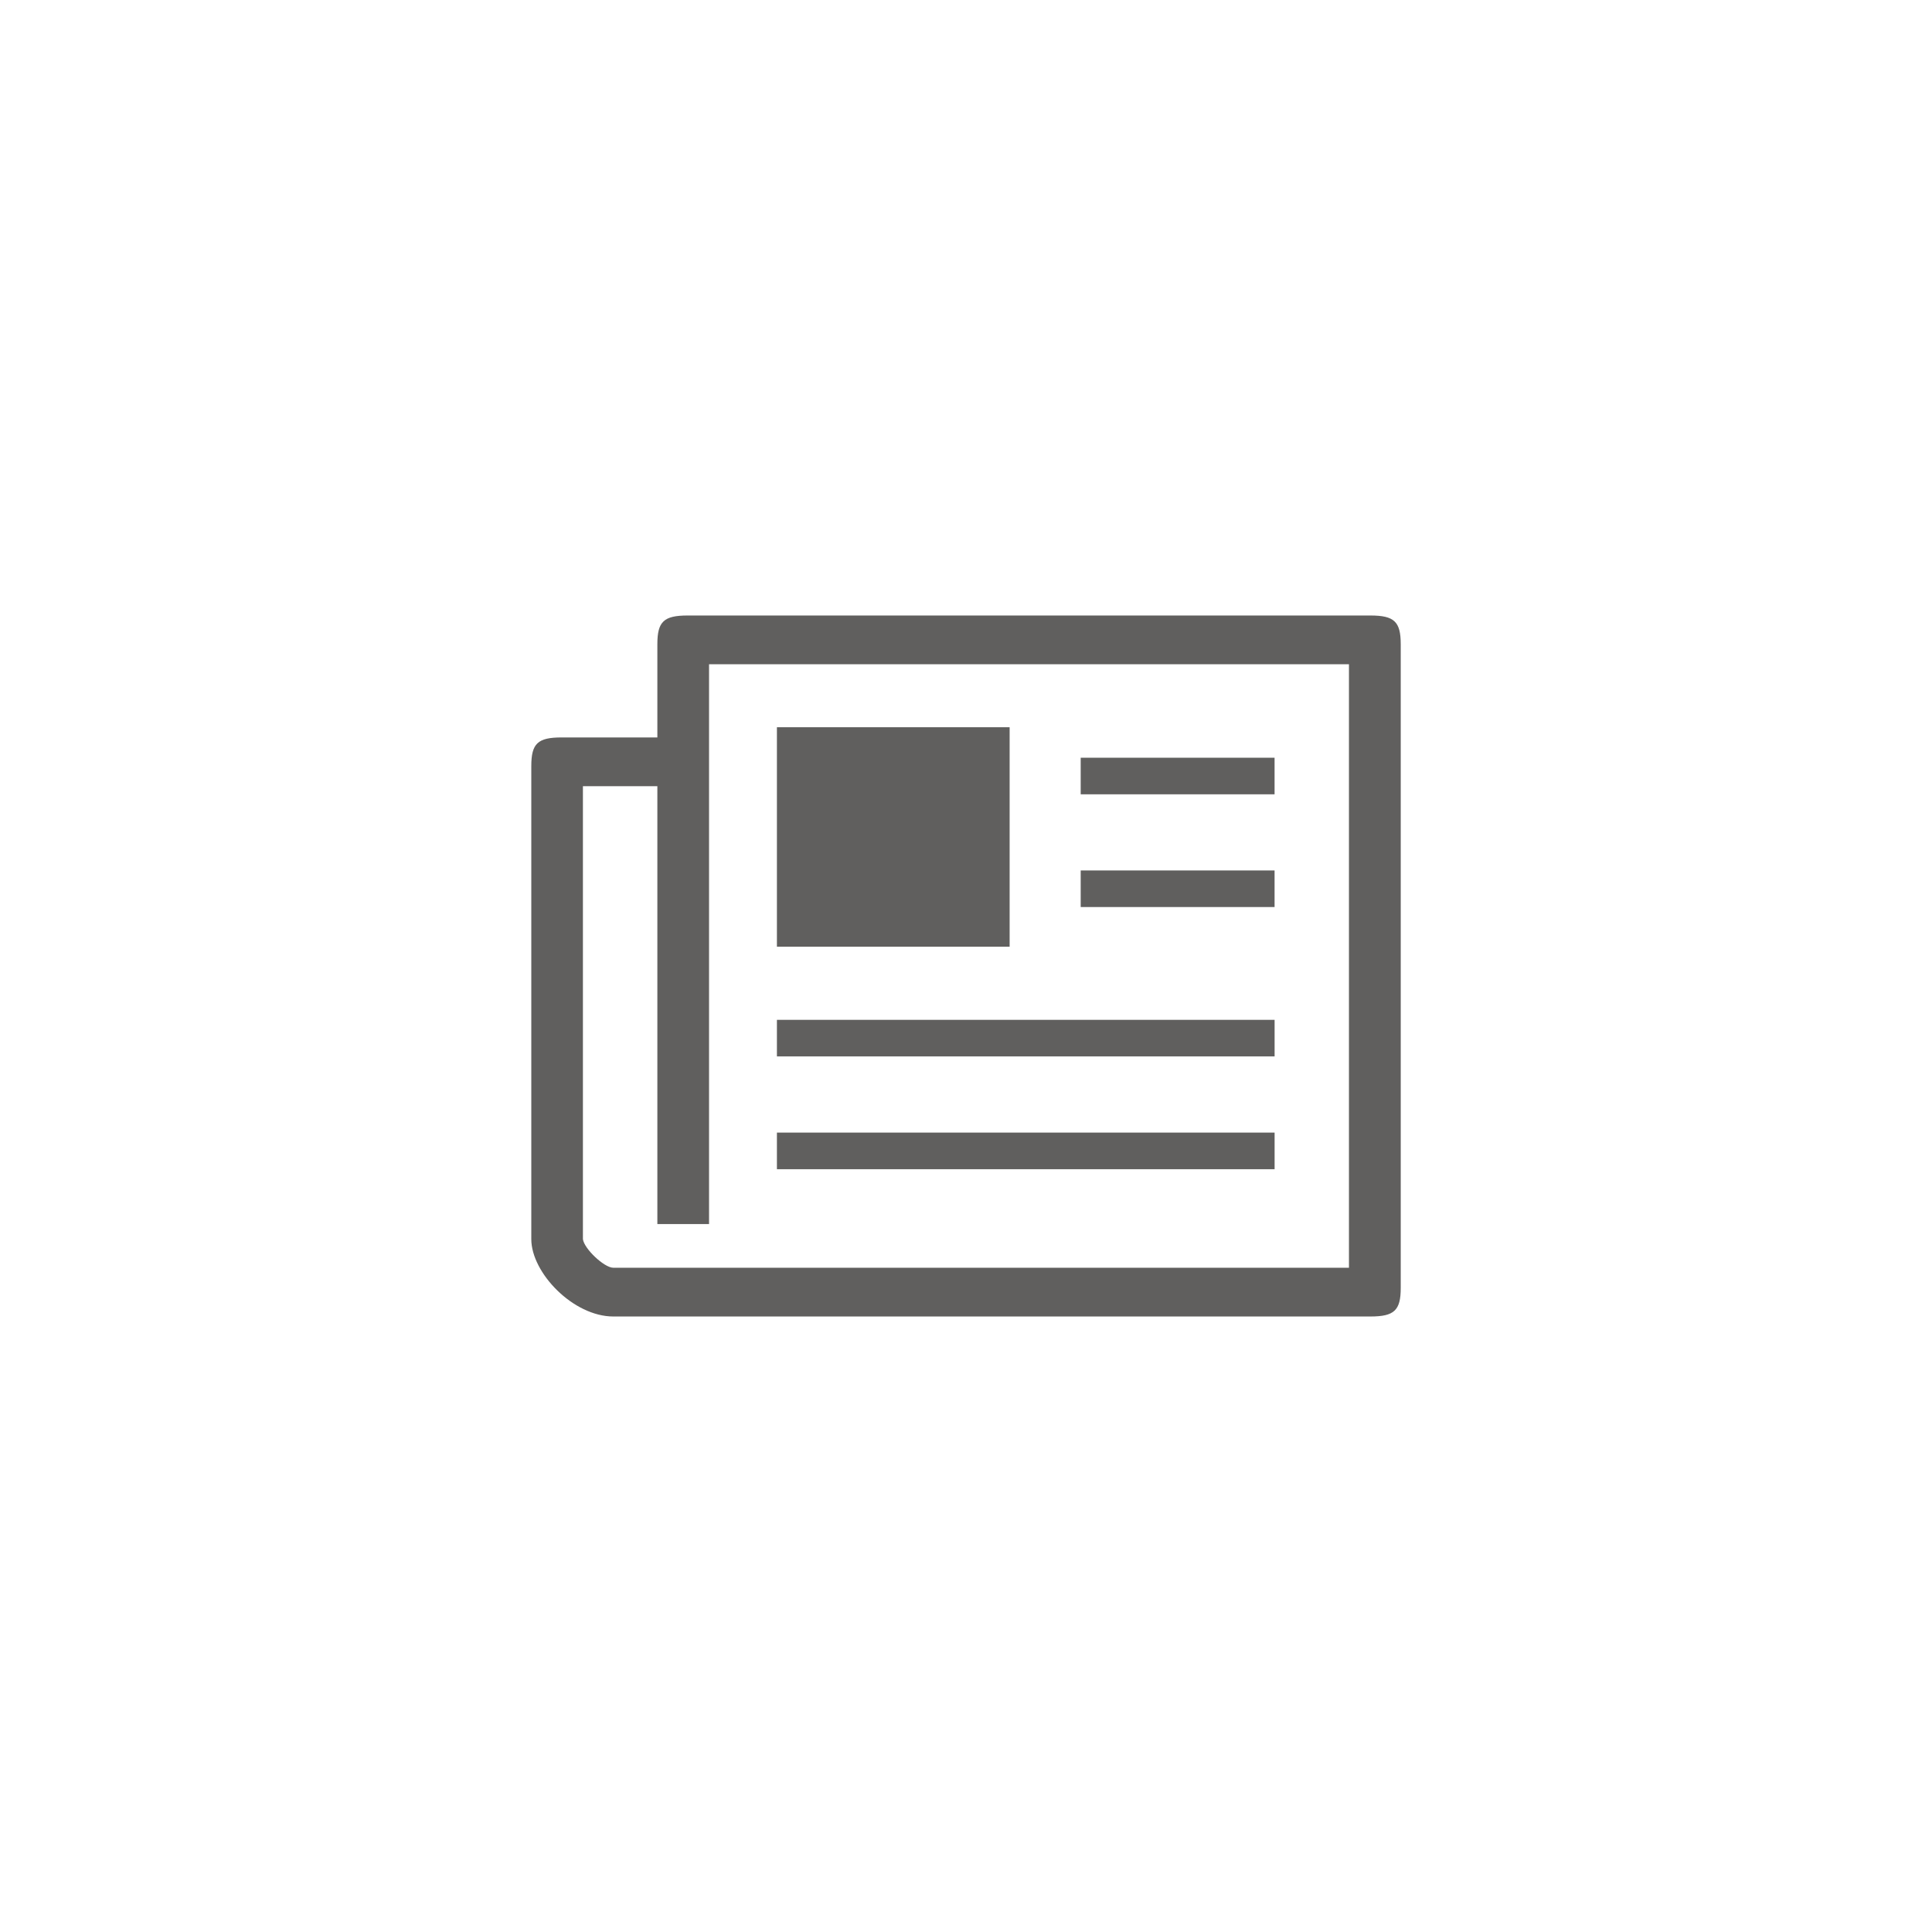
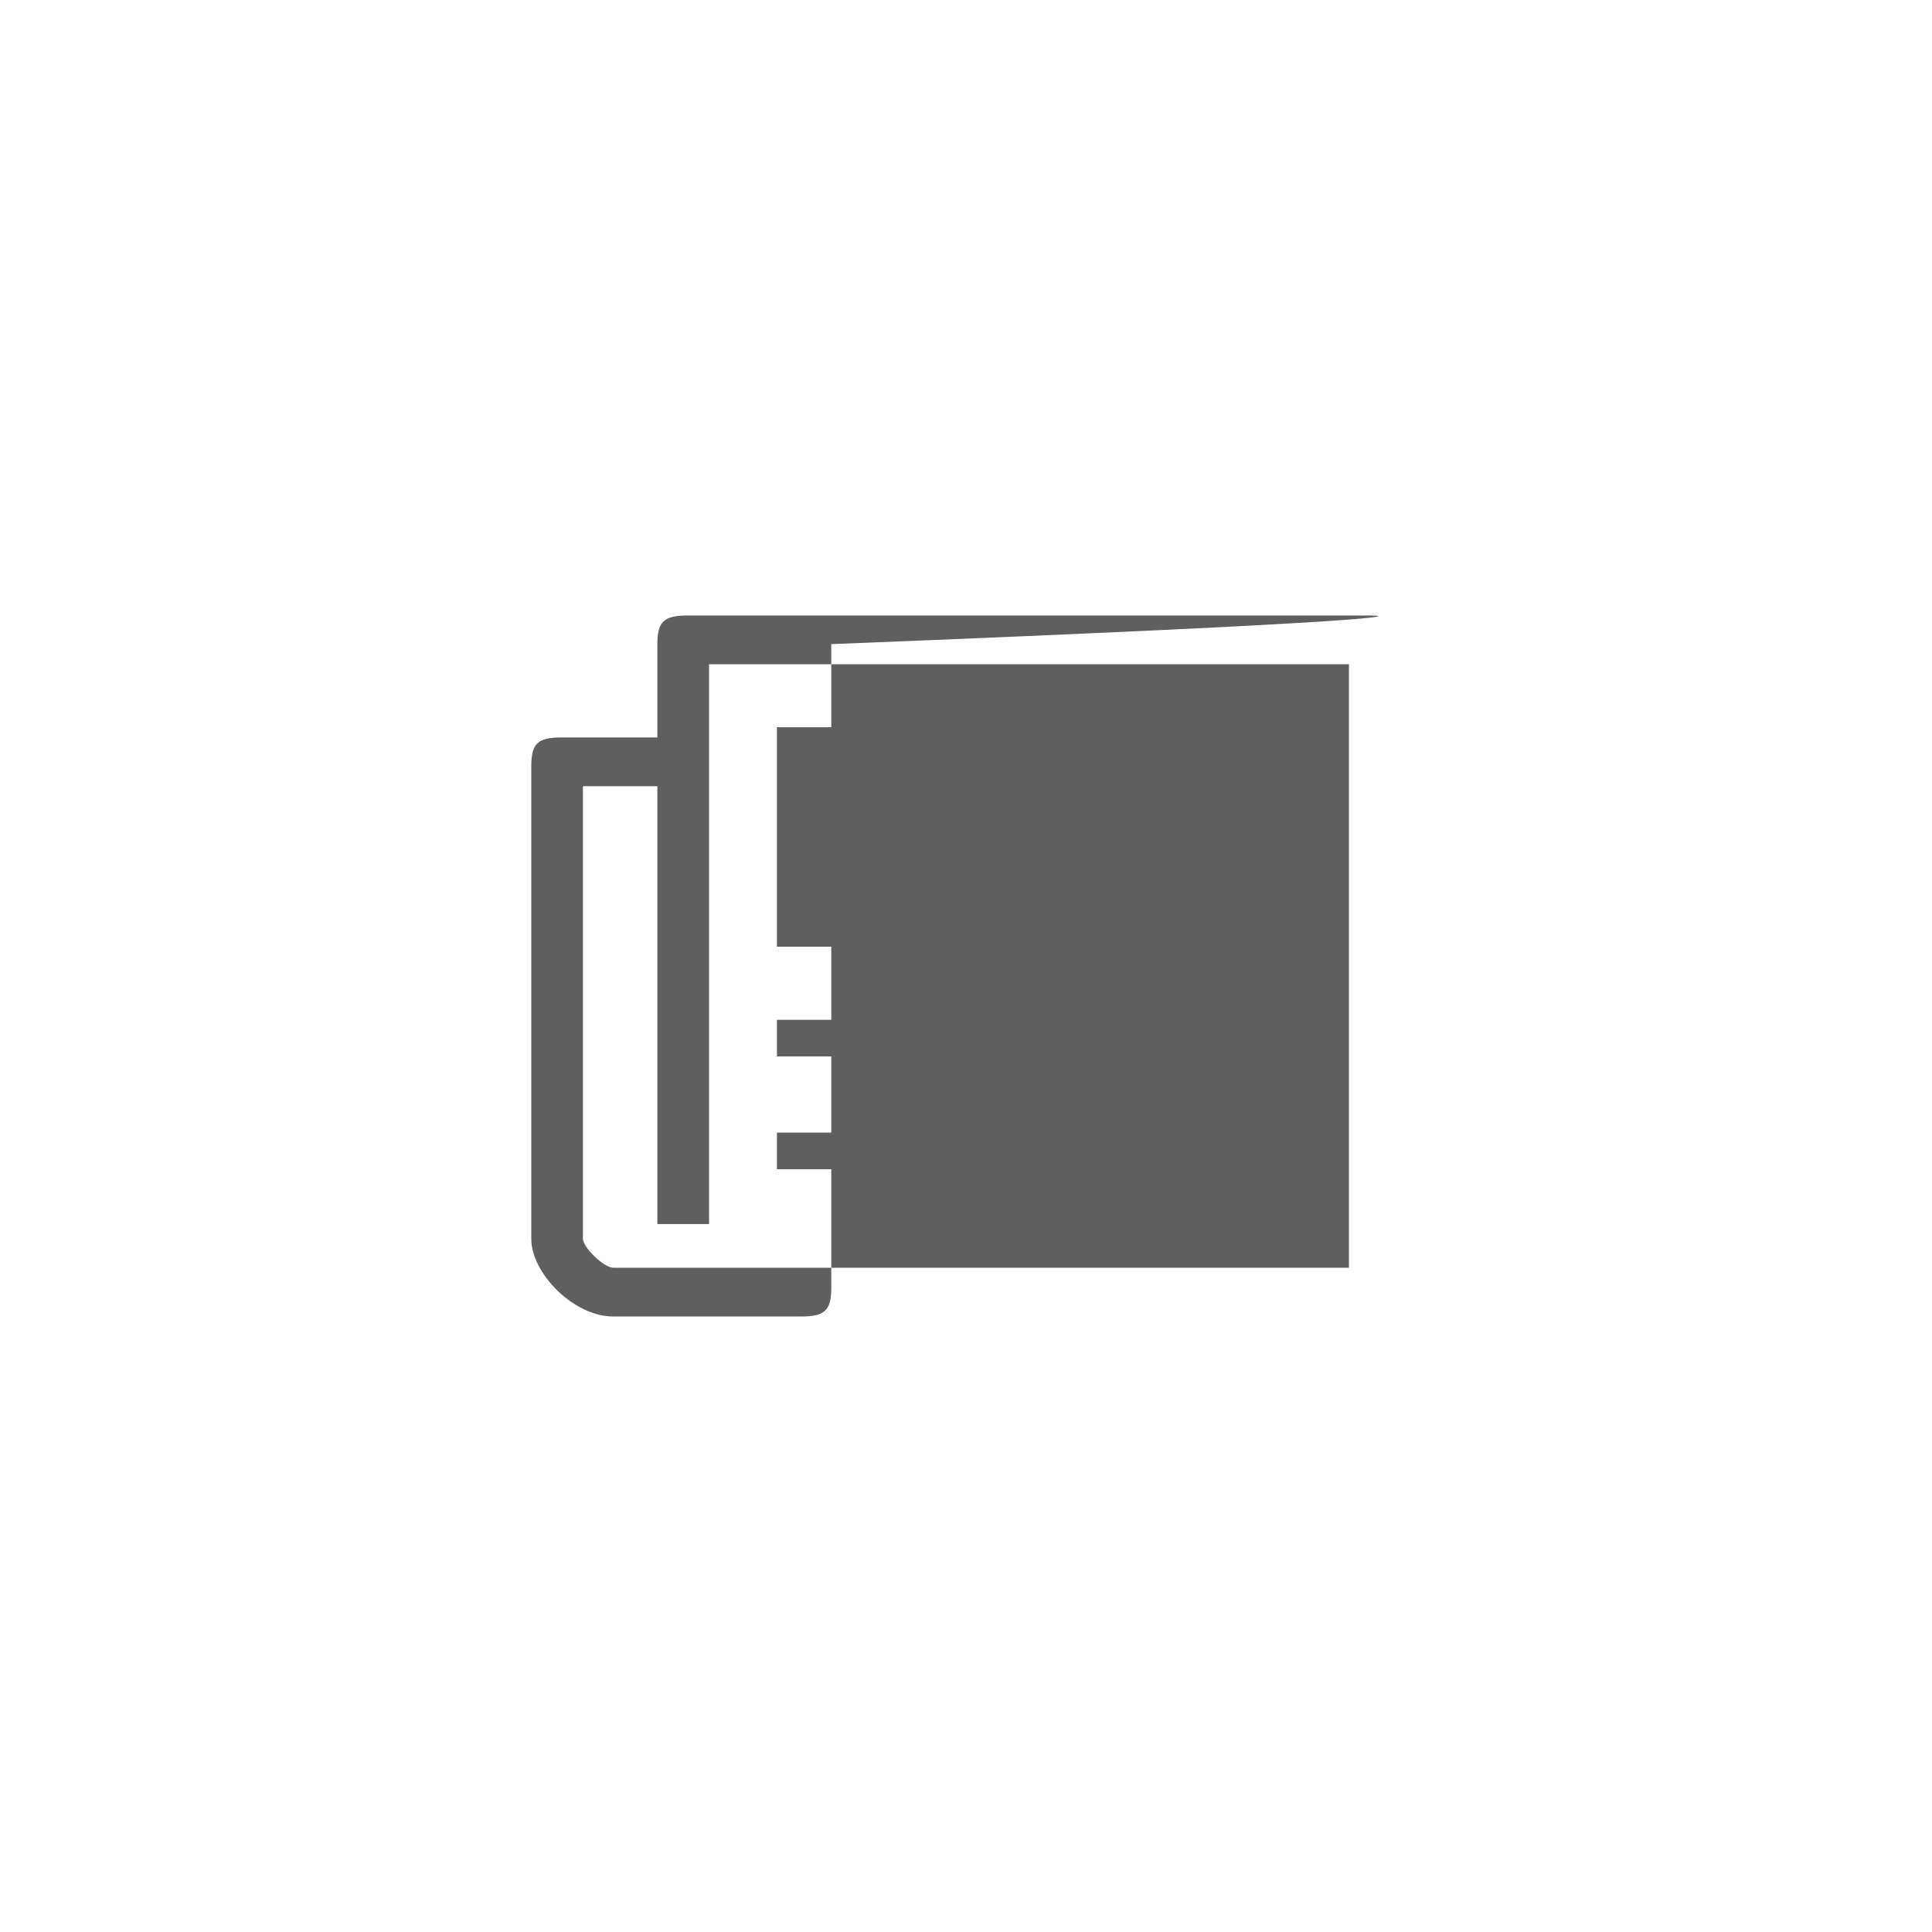
<svg xmlns="http://www.w3.org/2000/svg" version="1.1" id="Layer_1" x="0px" y="0px" width="60px" height="60px" viewBox="0 0 60 60" enable-background="new 0 0 60 60" xml:space="preserve">
  <g>
-     <path fill="#605F5E" d="M42.556,19.115H21.357c-0.742,0-0.942,0.189-0.942,0.89v2.897h-2.974c-0.741,0-0.941,0.188-0.941,0.889   v14.692c0,1.047,1.305,2.402,2.548,2.402h2.31h17.685h3.514c0.744,0,0.944-0.188,0.944-0.889V20.004   C43.5,19.304,43.3,19.115,42.556,19.115z M41.894,39.371h-2.852H21.357h-2.31c-0.285,0-0.911-0.596-0.944-0.889V24.416h2.312   v13.598h1.605V24.416l0,0v-1.514v-2.273h19.873V39.371z" />
+     <path fill="#605F5E" d="M42.556,19.115H21.357c-0.742,0-0.942,0.189-0.942,0.89v2.897h-2.974c-0.741,0-0.941,0.188-0.941,0.889   v14.692c0,1.047,1.305,2.402,2.548,2.402h2.31h3.514c0.744,0,0.944-0.188,0.944-0.889V20.004   C43.5,19.304,43.3,19.115,42.556,19.115z M41.894,39.371h-2.852H21.357h-2.31c-0.285,0-0.911-0.596-0.944-0.889V24.416h2.312   v13.598h1.605V24.416l0,0v-1.514v-2.273h19.873V39.371z" />
    <rect x="24.128" y="22.585" fill="#605F5E" width="7.227" height="6.815" />
-     <rect x="33.562" y="23.532" fill="#605F5E" width="6.021" height="1.136" />
-     <rect x="33.562" y="27.033" fill="#605F5E" width="6.021" height="1.136" />
    <rect x="24.128" y="31.672" fill="#605F5E" width="15.456" height="1.135" />
    <rect x="24.128" y="35.174" fill="#605F5E" width="15.456" height="1.137" />
  </g>
</svg>